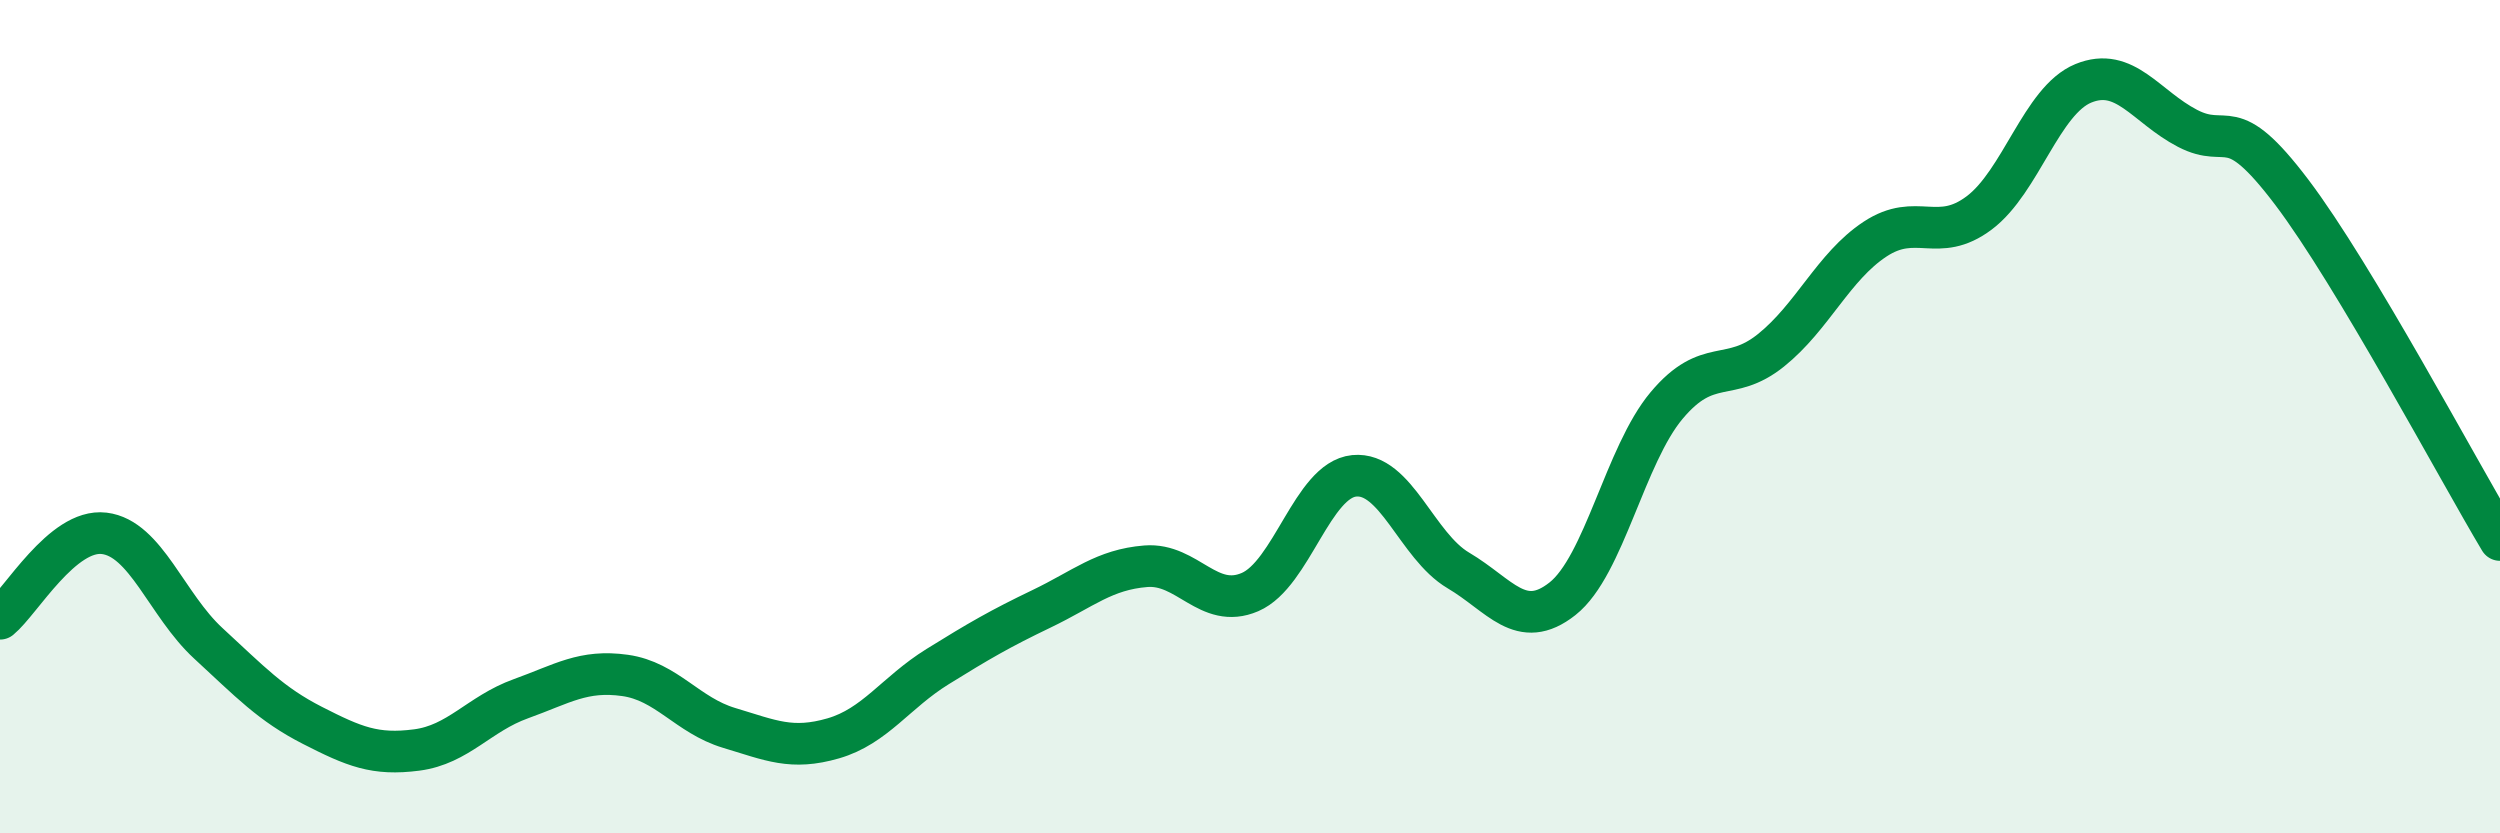
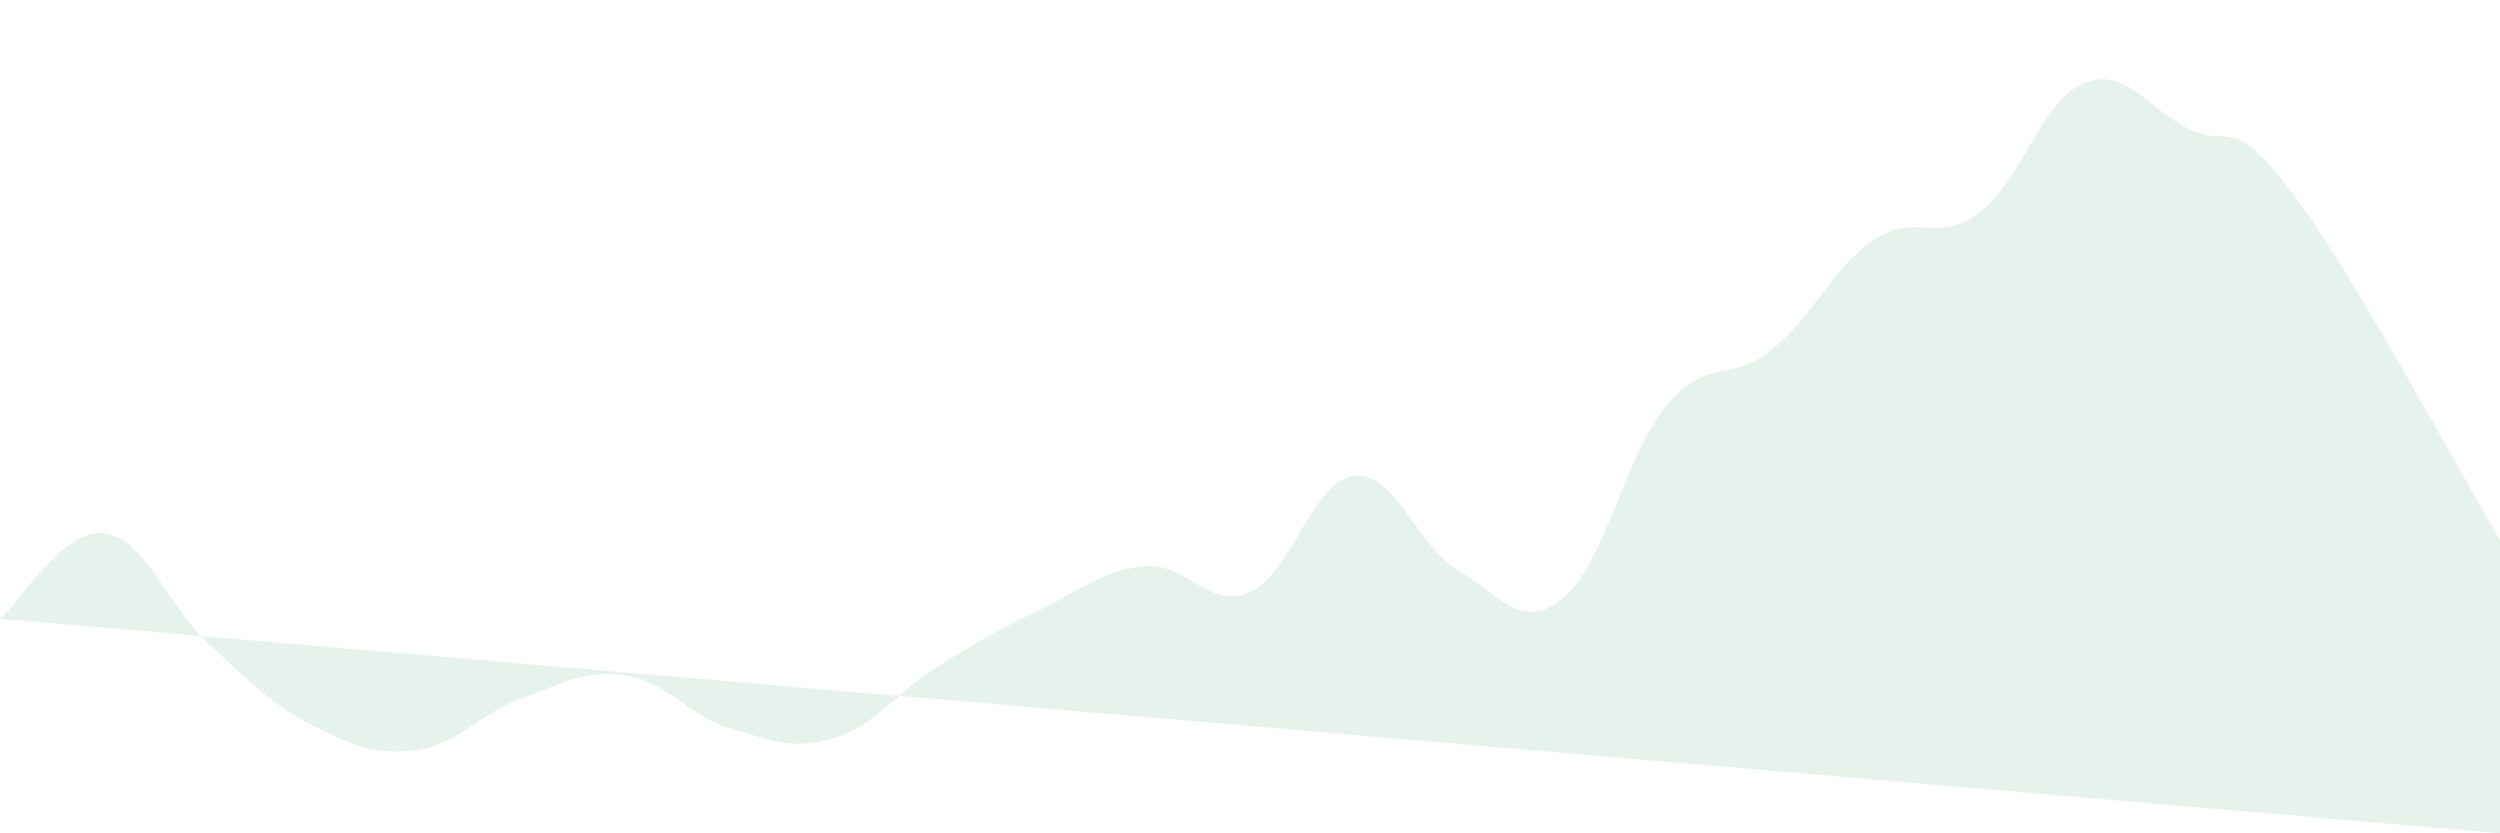
<svg xmlns="http://www.w3.org/2000/svg" width="60" height="20" viewBox="0 0 60 20">
-   <path d="M 0,14.85 C 0.5,14.44 1.5,12.68 2.5,12.8 C 3.5,12.92 4,14.52 5,15.44 C 6,16.36 6.5,16.9 7.5,17.41 C 8.5,17.92 9,18.13 10,18 C 11,17.87 11.5,17.13 12.5,16.77 C 13.5,16.41 14,16.07 15,16.21 C 16,16.35 16.5,17.17 17.5,17.47 C 18.5,17.77 19,18.01 20,17.72 C 21,17.43 21.5,16.62 22.5,16 C 23.5,15.38 24,15.09 25,14.61 C 26,14.13 26.5,13.67 27.5,13.59 C 28.5,13.51 29,14.64 30,14.21 C 31,13.78 31.5,11.52 32.5,11.42 C 33.5,11.32 34,13.1 35,13.69 C 36,14.28 36.5,15.16 37.5,14.37 C 38.5,13.58 39,10.92 40,9.73 C 41,8.54 41.5,9.21 42.5,8.41 C 43.5,7.61 44,6.4 45,5.74 C 46,5.08 46.5,5.86 47.5,5.11 C 48.5,4.36 49,2.41 50,2 C 51,1.59 51.5,2.56 52.5,3.08 C 53.5,3.6 53.5,2.63 55,4.61 C 56.5,6.59 59,11.29 60,12.96L60 20L0 20Z" fill="#008740" opacity="0.1" stroke-linecap="round" stroke-linejoin="round" />
-   <path d="M 0,14.85 C 0.5,14.44 1.5,12.68 2.5,12.8 C 3.5,12.92 4,14.52 5,15.44 C 6,16.36 6.5,16.9 7.5,17.41 C 8.5,17.92 9,18.13 10,18 C 11,17.87 11.5,17.13 12.5,16.77 C 13.5,16.41 14,16.07 15,16.21 C 16,16.35 16.5,17.17 17.5,17.47 C 18.5,17.77 19,18.01 20,17.72 C 21,17.43 21.5,16.62 22.5,16 C 23.5,15.38 24,15.09 25,14.61 C 26,14.13 26.5,13.67 27.5,13.59 C 28.5,13.51 29,14.64 30,14.21 C 31,13.78 31.5,11.52 32.5,11.42 C 33.5,11.32 34,13.1 35,13.69 C 36,14.28 36.5,15.16 37.5,14.37 C 38.5,13.58 39,10.92 40,9.73 C 41,8.54 41.5,9.21 42.5,8.41 C 43.5,7.61 44,6.4 45,5.74 C 46,5.08 46.5,5.86 47.5,5.11 C 48.5,4.36 49,2.41 50,2 C 51,1.59 51.5,2.56 52.5,3.08 C 53.5,3.6 53.5,2.63 55,4.61 C 56.5,6.59 59,11.29 60,12.96" stroke="#008740" stroke-width="1" fill="none" stroke-linecap="round" stroke-linejoin="round" />
+   <path d="M 0,14.85 C 0.5,14.44 1.5,12.68 2.5,12.8 C 3.5,12.92 4,14.52 5,15.44 C 6,16.36 6.5,16.9 7.5,17.41 C 8.5,17.92 9,18.13 10,18 C 11,17.87 11.5,17.13 12.5,16.77 C 13.5,16.41 14,16.07 15,16.21 C 16,16.35 16.5,17.17 17.5,17.47 C 18.5,17.77 19,18.01 20,17.72 C 21,17.43 21.5,16.62 22.5,16 C 23.5,15.38 24,15.09 25,14.61 C 26,14.13 26.5,13.67 27.5,13.59 C 28.5,13.51 29,14.64 30,14.21 C 31,13.78 31.5,11.52 32.5,11.42 C 33.5,11.32 34,13.1 35,13.69 C 36,14.28 36.5,15.16 37.5,14.37 C 38.5,13.58 39,10.92 40,9.73 C 41,8.54 41.5,9.21 42.5,8.41 C 43.5,7.61 44,6.4 45,5.74 C 46,5.08 46.5,5.86 47.5,5.11 C 48.5,4.36 49,2.41 50,2 C 51,1.59 51.5,2.56 52.5,3.08 C 53.5,3.6 53.5,2.63 55,4.61 C 56.5,6.59 59,11.29 60,12.96L60 20Z" fill="#008740" opacity="0.1" stroke-linecap="round" stroke-linejoin="round" />
</svg>